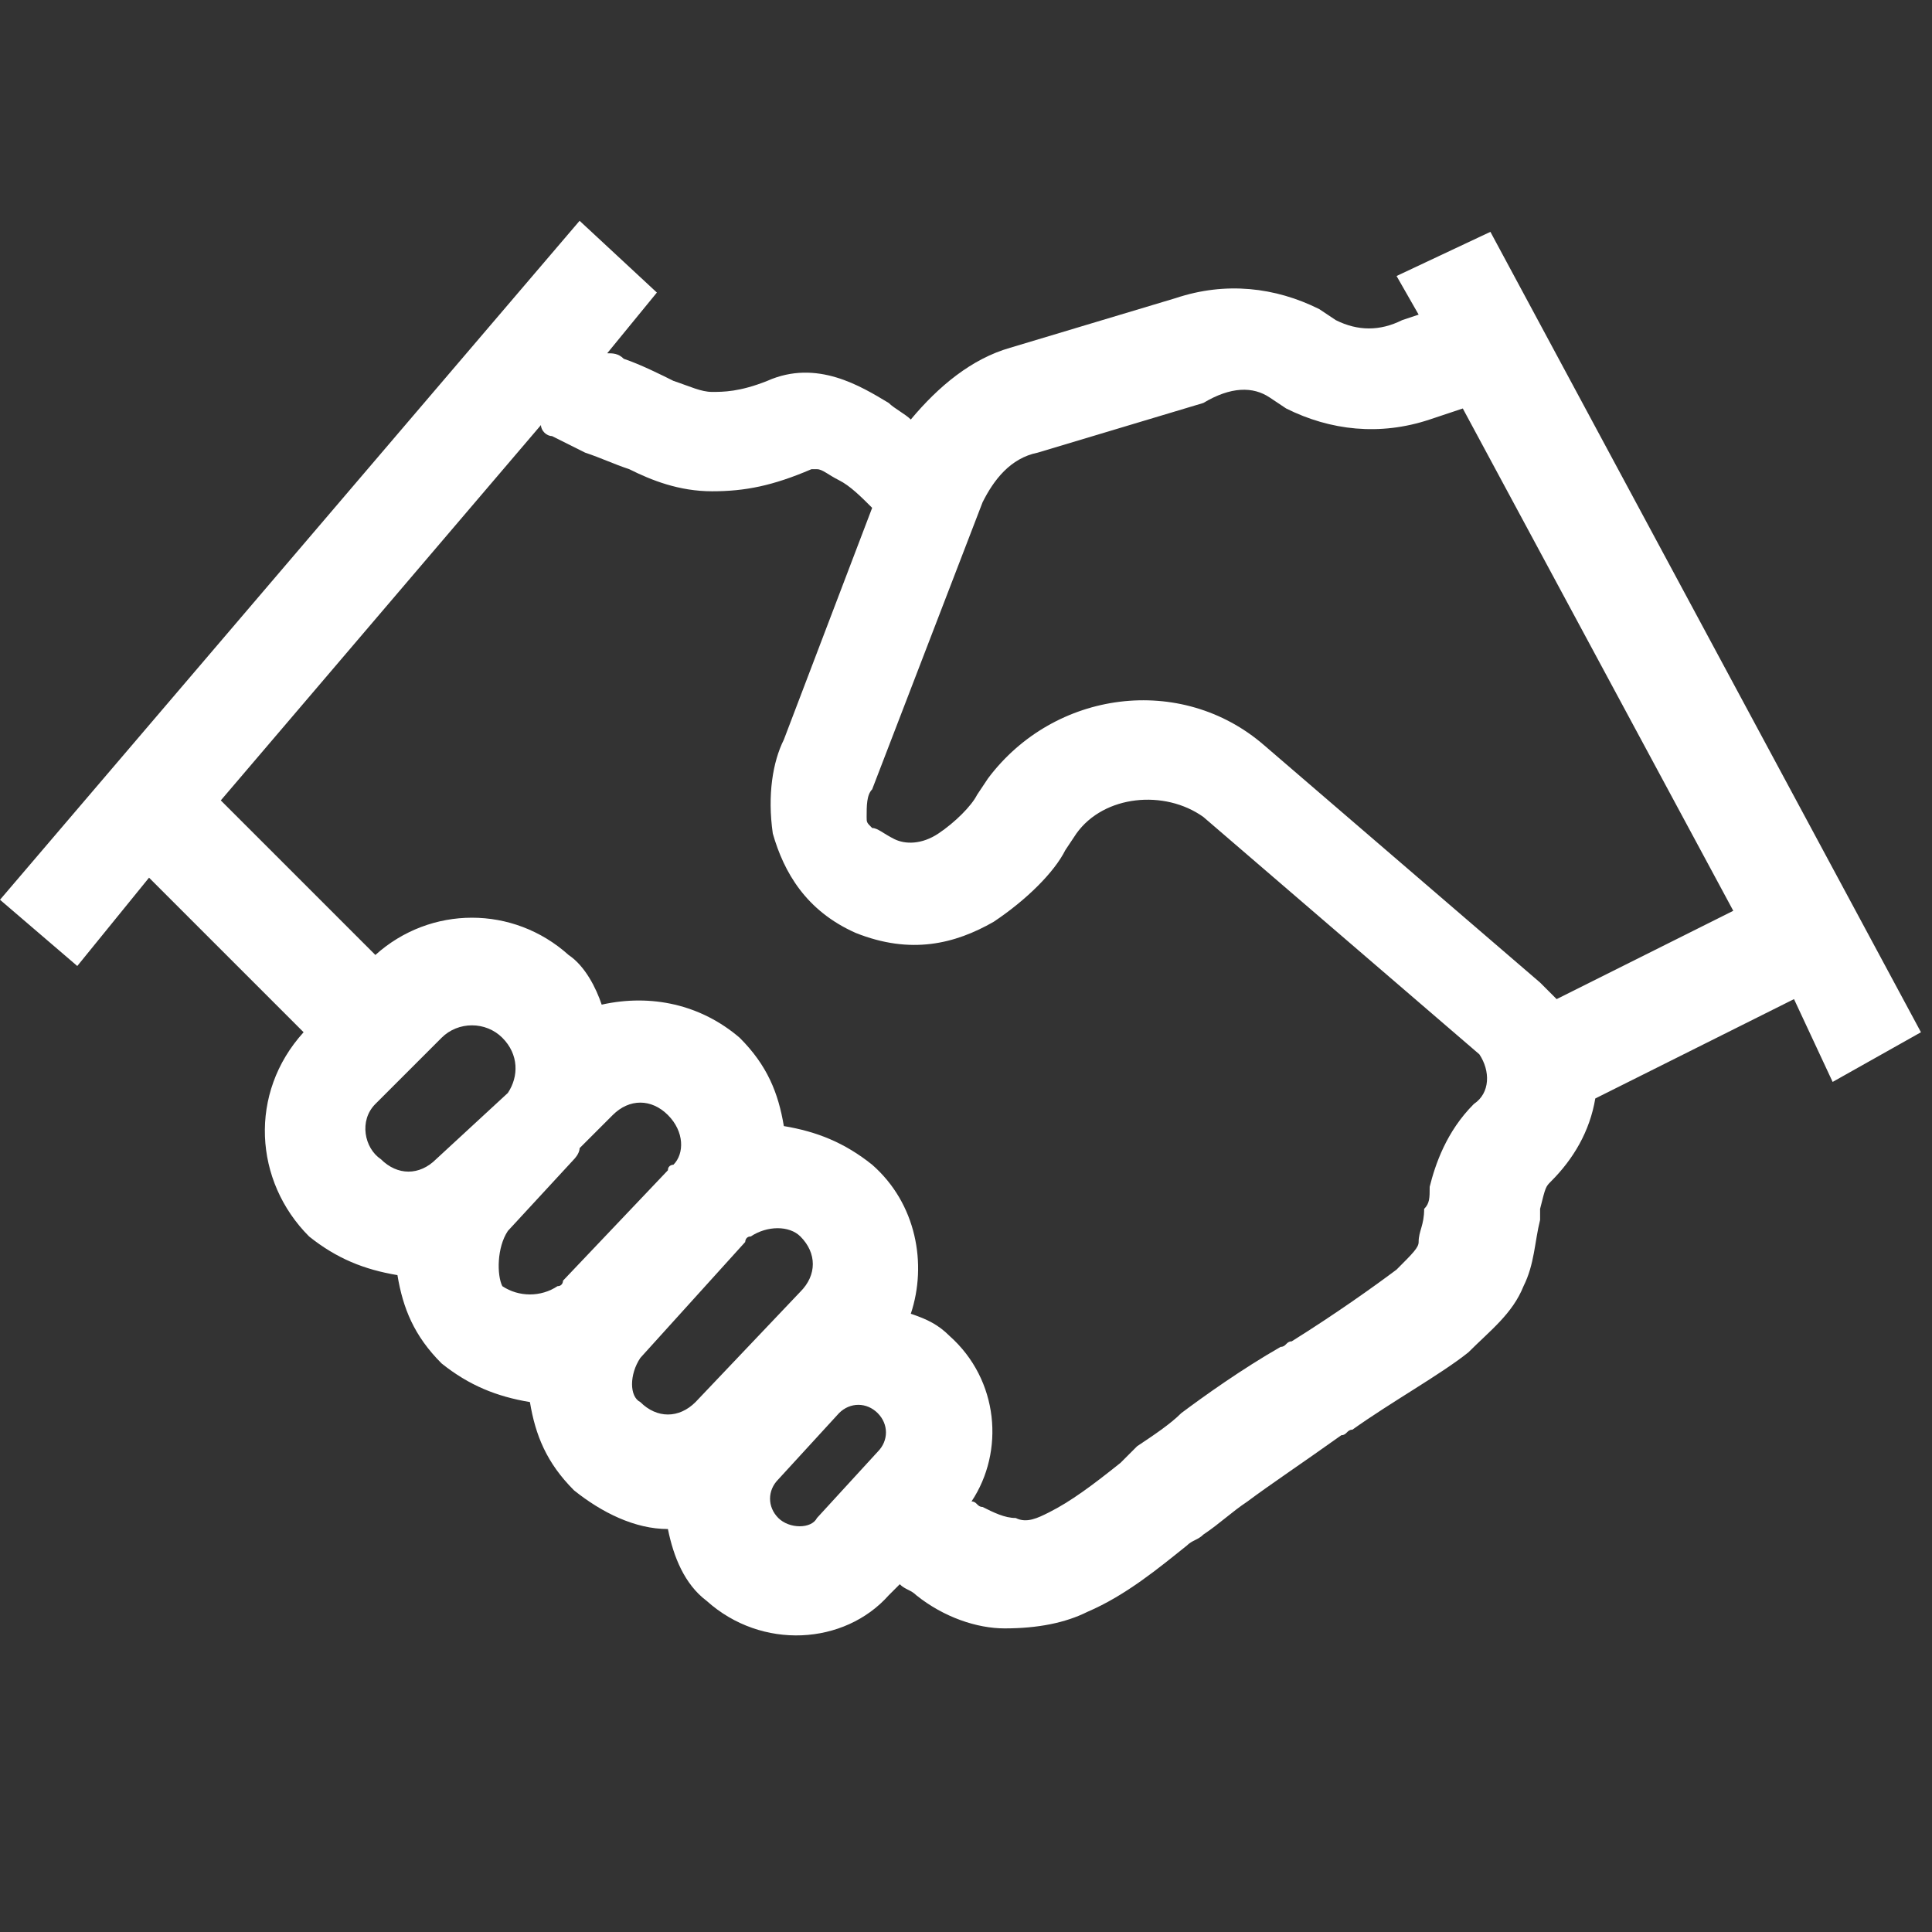
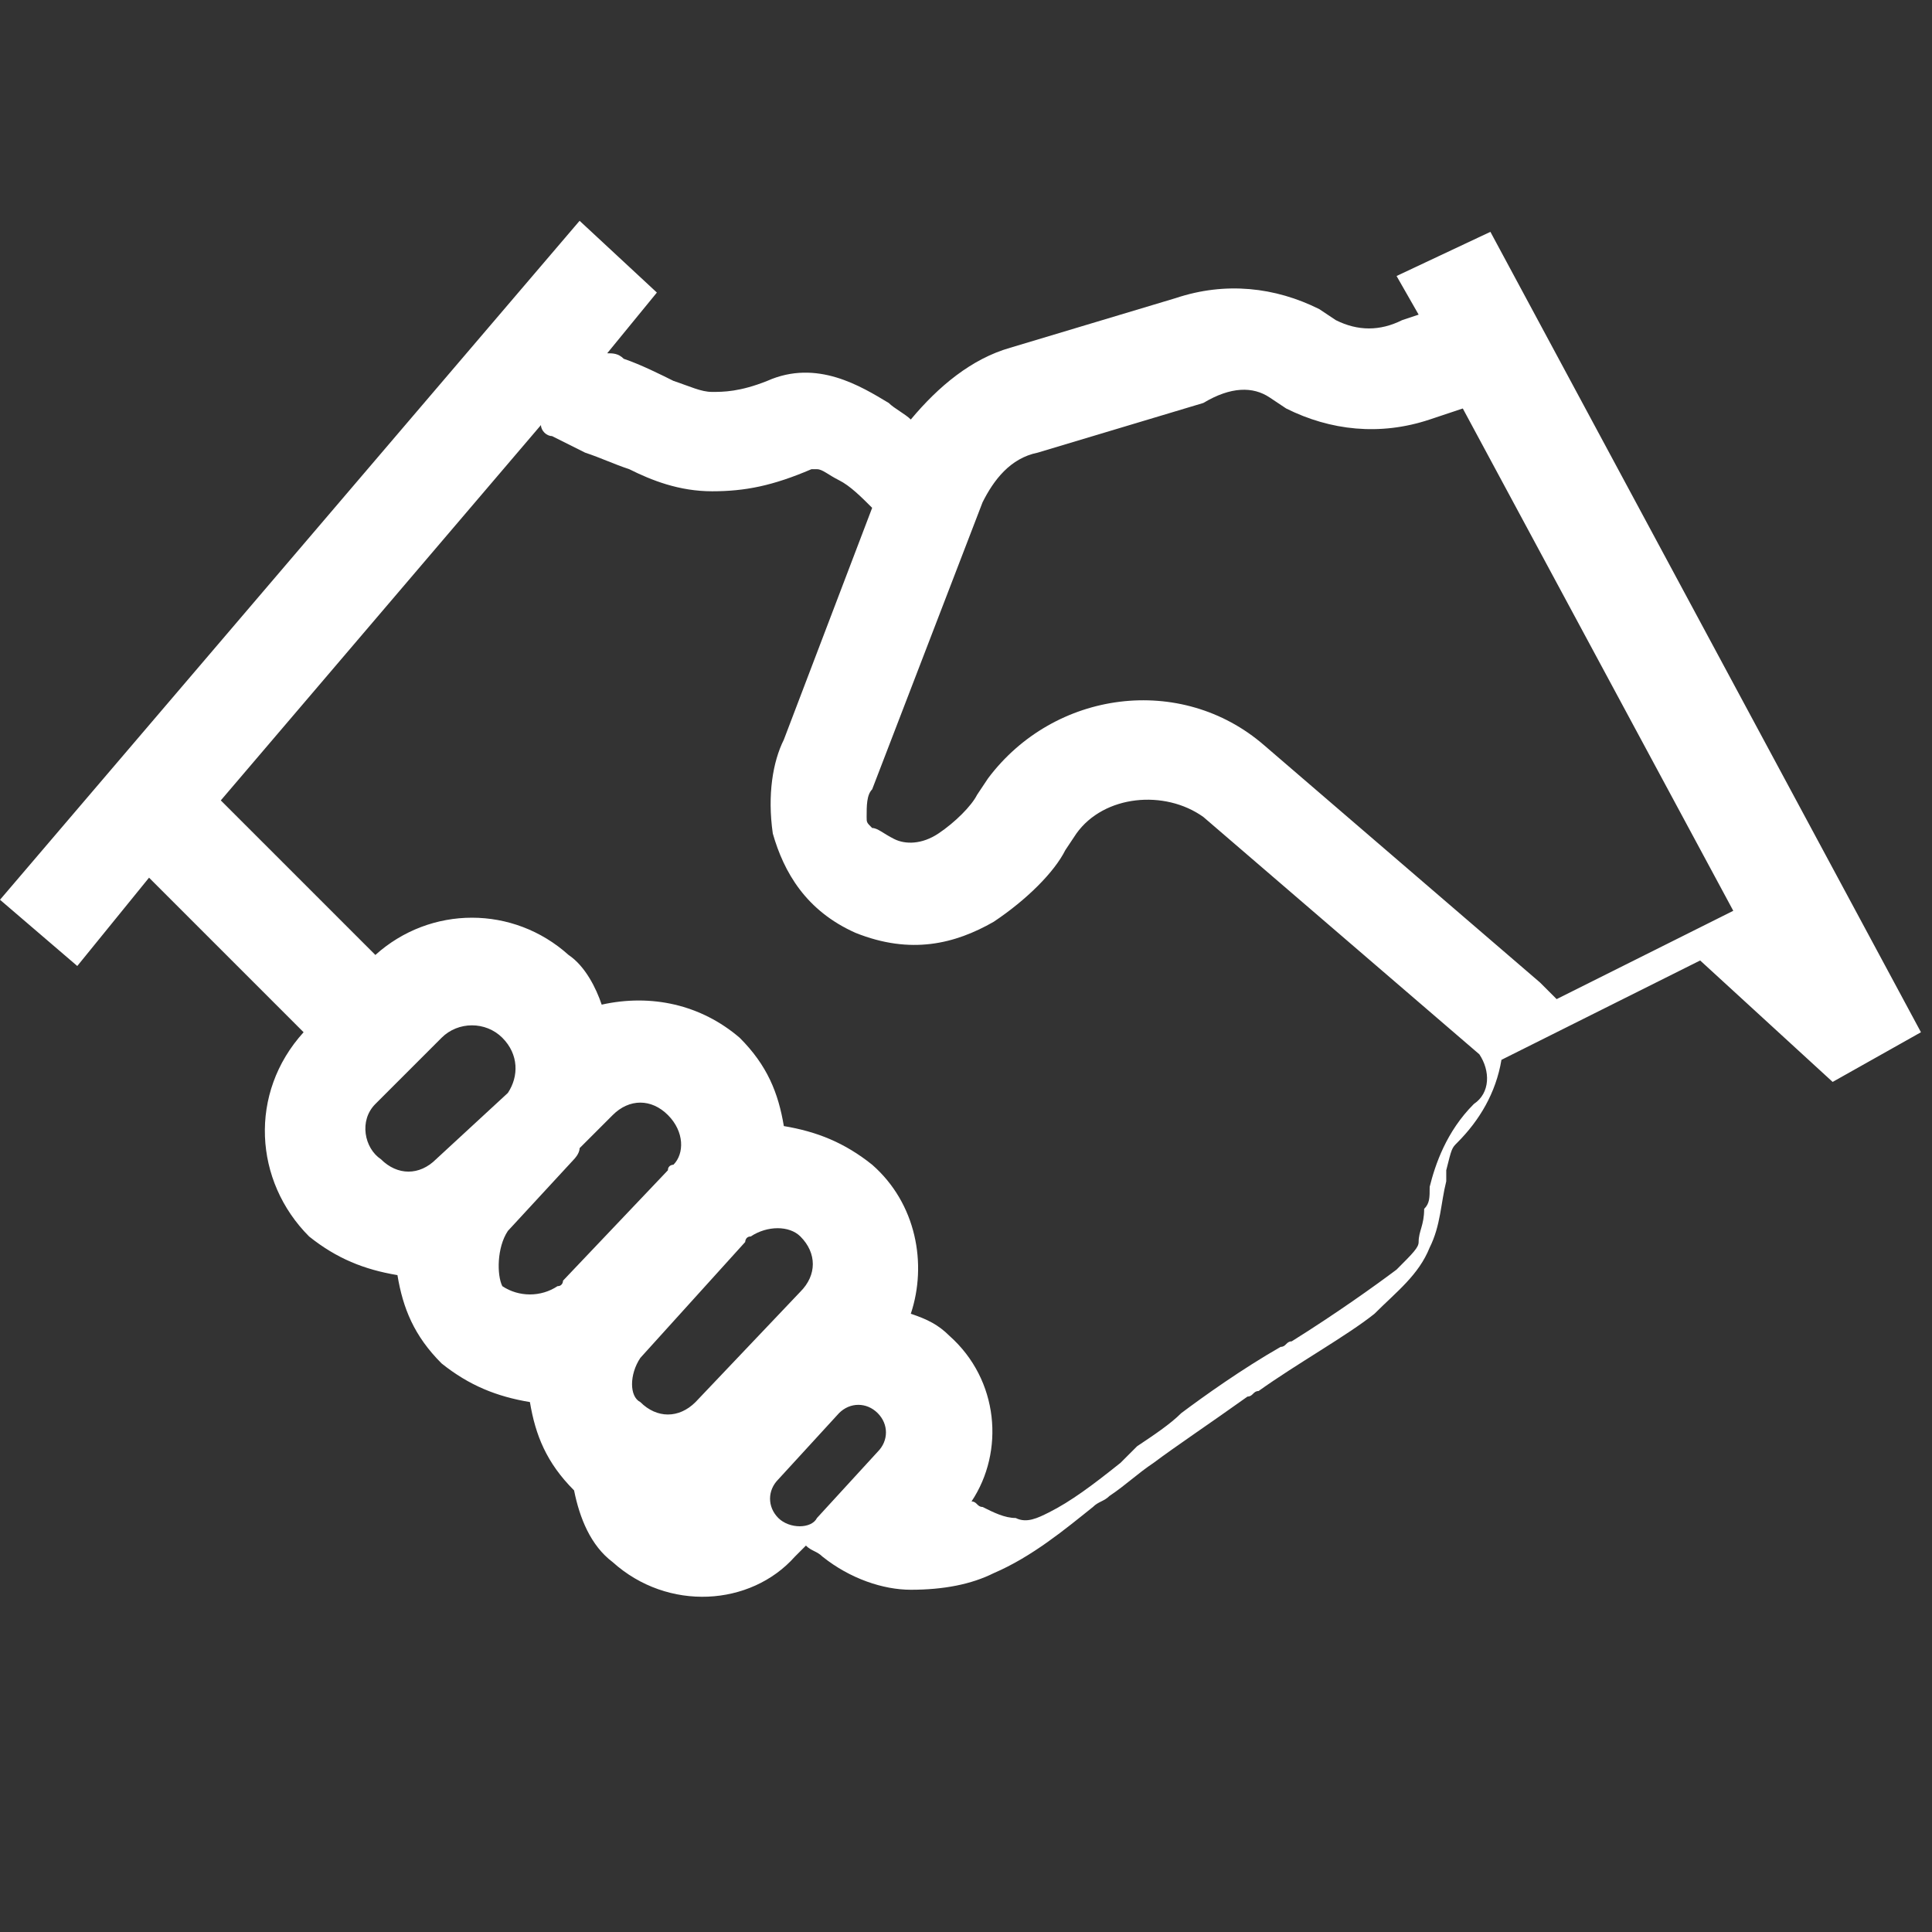
<svg xmlns="http://www.w3.org/2000/svg" version="1.1" id="Layer_1" x="0px" y="0px" viewBox="0 0 35 35" style="enable-background:new 0 0 35 35;" xml:space="preserve">
  <rect x="0" y="0" width="35" height="35" fill="#333333" stroke="none" />
  <style type="text/css">
	.st0{fill-rule:evenodd;clip-rule:evenodd;fill:#FFFFFF;}
</style>
-   <path class="st0" d="M33.2,19.6l1.6-0.9L27,4.2L25.3,5l0.4,0.7l-0.3,0.1C25,6,24.6,6,24.2,5.8l-0.3-0.2c-0.8-0.4-1.7-0.5-2.6-0.2  l-3,0.9c-0.7,0.2-1.3,0.7-1.8,1.3c-0.1-0.1-0.3-0.2-0.4-0.3c-0.5-0.3-1.3-0.8-2.2-0.4c-0.5,0.2-0.8,0.2-1,0.2  c-0.2,0-0.4-0.1-0.7-0.2c-0.2-0.1-0.6-0.3-0.9-0.4c-0.1-0.1-0.2-0.1-0.3-0.1l0.9-1.1L10.5,4L0,16.3l1.4,1.2l1.3-1.6l2.8,2.8l0,0  c-1,1.1-0.9,2.7,0.1,3.7c0.5,0.4,1,0.6,1.6,0.7c0.1,0.6,0.3,1.1,0.8,1.6c0.5,0.4,1,0.6,1.6,0.7c0.1,0.6,0.3,1.1,0.8,1.6  c0.5,0.4,1.1,0.7,1.7,0.7c0.1,0.5,0.3,1,0.7,1.3c1,0.9,2.5,0.8,3.3-0.1l0.2-0.2c0.1,0.1,0.2,0.1,0.3,0.2c0.5,0.4,1.1,0.6,1.6,0.6  c0.6,0,1.1-0.1,1.5-0.3c0.7-0.3,1.3-0.8,1.8-1.2c0.1-0.1,0.2-0.1,0.3-0.2c0.3-0.2,0.5-0.4,0.8-0.6c0.4-0.3,1-0.7,1.7-1.2  c0.1,0,0.1-0.1,0.2-0.1c0.7-0.5,1.6-1,2.1-1.4c0.4-0.4,0.8-0.7,1-1.2c0.2-0.4,0.2-0.8,0.3-1.2c0-0.1,0-0.1,0-0.2  c0.1-0.4,0.1-0.4,0.2-0.5c0.4-0.4,0.7-0.9,0.8-1.5l3.6-1.8L33.2,19.6z M6.8,20L8,18.8c0.3-0.3,0.8-0.3,1.1,0c0.3,0.3,0.3,0.7,0.1,1  L7.9,21c0,0,0,0,0,0c-0.3,0.3-0.7,0.3-1,0C6.6,20.8,6.5,20.3,6.8,20z M9.2,22.3C9.2,22.3,9.3,22.3,9.2,22.3l1.2-1.3  c0,0,0.1-0.1,0.1-0.2l0.6-0.6c0.3-0.3,0.7-0.3,1,0c0.3,0.3,0.3,0.7,0.1,0.9c0,0-0.1,0-0.1,0.1l-1.9,2c0,0,0,0.1-0.1,0.1  c-0.3,0.2-0.7,0.2-1,0C9,23.1,9,22.6,9.2,22.3z M11.6,24.6C11.6,24.6,11.7,24.6,11.6,24.6l1.9-2.1c0,0,0-0.1,0.1-0.1  c0.3-0.2,0.7-0.2,0.9,0c0.3,0.3,0.3,0.7,0,1l-1.9,2c-0.3,0.3-0.7,0.3-1,0C11.4,25.3,11.4,24.9,11.6,24.6z M14.1,27.5  c-0.2-0.2-0.2-0.5,0-0.7l1.1-1.2c0.2-0.2,0.5-0.2,0.7,0c0.2,0.2,0.2,0.5,0,0.7l-1.1,1.2C14.7,27.7,14.3,27.7,14.1,27.5z M26.7,20  c-0.5,0.5-0.7,1.1-0.8,1.5c0,0.2,0,0.3-0.1,0.4c0,0.3-0.1,0.4-0.1,0.6c0,0.1-0.1,0.2-0.4,0.5c-0.4,0.3-1.1,0.8-1.9,1.3  c-0.1,0-0.1,0.1-0.2,0.1c-0.7,0.4-1.4,0.9-1.8,1.2c-0.2,0.2-0.5,0.4-0.8,0.6c-0.1,0.1-0.2,0.2-0.3,0.3c-0.5,0.4-0.9,0.7-1.3,0.9  c-0.2,0.1-0.4,0.2-0.6,0.1c-0.2,0-0.4-0.1-0.6-0.2c-0.1,0-0.1-0.1-0.2-0.1c0.6-0.9,0.5-2.2-0.4-3c-0.2-0.2-0.4-0.3-0.7-0.4  c0.3-0.9,0.1-2-0.7-2.7c-0.5-0.4-1-0.6-1.6-0.7c-0.1-0.6-0.3-1.1-0.8-1.6c-0.7-0.6-1.6-0.8-2.5-0.6c-0.1-0.3-0.3-0.7-0.6-0.9  c-1-0.9-2.5-0.9-3.5,0l-2.8-2.8l5.8-6.8C9.8,7.8,9.9,7.9,10,7.9c0.2,0.1,0.4,0.2,0.6,0.3c0.3,0.1,0.5,0.2,0.8,0.3  c0.4,0.2,0.9,0.4,1.5,0.4c0.6,0,1.1-0.1,1.8-0.4c0,0,0,0,0,0c0,0,0,0,0.1,0c0.1,0,0.2,0.1,0.4,0.2c0.2,0.1,0.4,0.3,0.6,0.5  c0,0,0,0,0,0l-1.6,4.2c-0.2,0.4-0.3,1-0.2,1.7c0.2,0.7,0.6,1.4,1.5,1.8c1,0.4,1.8,0.2,2.5-0.2c0.6-0.4,1.1-0.9,1.3-1.3l0.2-0.3  c0.5-0.7,1.6-0.8,2.3-0.3l5,4.3C27,19.4,27,19.8,26.7,20z M28.2,18.1c-0.1-0.1-0.2-0.2-0.3-0.3l-5-4.3c-1.5-1.3-3.8-1-5,0.6  l-0.2,0.3l0,0c-0.1,0.2-0.4,0.5-0.7,0.7c-0.3,0.2-0.6,0.2-0.8,0.1c-0.2-0.1-0.3-0.2-0.4-0.2c-0.1-0.1-0.1-0.1-0.1-0.2  c0-0.2,0-0.4,0.1-0.5l0,0l2-5.2c0.2-0.4,0.5-0.8,1-0.9l3-0.9C22.3,7,22.7,7,23,7.2l0.3,0.2c0.8,0.4,1.7,0.5,2.6,0.2l0.6-0.2l4.9,9.1  L28.2,18.1z" />
+   <path class="st0" d="M33.2,19.6l1.6-0.9L27,4.2L25.3,5l0.4,0.7l-0.3,0.1C25,6,24.6,6,24.2,5.8l-0.3-0.2c-0.8-0.4-1.7-0.5-2.6-0.2  l-3,0.9c-0.7,0.2-1.3,0.7-1.8,1.3c-0.1-0.1-0.3-0.2-0.4-0.3c-0.5-0.3-1.3-0.8-2.2-0.4c-0.5,0.2-0.8,0.2-1,0.2  c-0.2,0-0.4-0.1-0.7-0.2c-0.2-0.1-0.6-0.3-0.9-0.4c-0.1-0.1-0.2-0.1-0.3-0.1l0.9-1.1L10.5,4L0,16.3l1.4,1.2l1.3-1.6l2.8,2.8l0,0  c-1,1.1-0.9,2.7,0.1,3.7c0.5,0.4,1,0.6,1.6,0.7c0.1,0.6,0.3,1.1,0.8,1.6c0.5,0.4,1,0.6,1.6,0.7c0.1,0.6,0.3,1.1,0.8,1.6  c0.1,0.5,0.3,1,0.7,1.3c1,0.9,2.5,0.8,3.3-0.1l0.2-0.2c0.1,0.1,0.2,0.1,0.3,0.2c0.5,0.4,1.1,0.6,1.6,0.6  c0.6,0,1.1-0.1,1.5-0.3c0.7-0.3,1.3-0.8,1.8-1.2c0.1-0.1,0.2-0.1,0.3-0.2c0.3-0.2,0.5-0.4,0.8-0.6c0.4-0.3,1-0.7,1.7-1.2  c0.1,0,0.1-0.1,0.2-0.1c0.7-0.5,1.6-1,2.1-1.4c0.4-0.4,0.8-0.7,1-1.2c0.2-0.4,0.2-0.8,0.3-1.2c0-0.1,0-0.1,0-0.2  c0.1-0.4,0.1-0.4,0.2-0.5c0.4-0.4,0.7-0.9,0.8-1.5l3.6-1.8L33.2,19.6z M6.8,20L8,18.8c0.3-0.3,0.8-0.3,1.1,0c0.3,0.3,0.3,0.7,0.1,1  L7.9,21c0,0,0,0,0,0c-0.3,0.3-0.7,0.3-1,0C6.6,20.8,6.5,20.3,6.8,20z M9.2,22.3C9.2,22.3,9.3,22.3,9.2,22.3l1.2-1.3  c0,0,0.1-0.1,0.1-0.2l0.6-0.6c0.3-0.3,0.7-0.3,1,0c0.3,0.3,0.3,0.7,0.1,0.9c0,0-0.1,0-0.1,0.1l-1.9,2c0,0,0,0.1-0.1,0.1  c-0.3,0.2-0.7,0.2-1,0C9,23.1,9,22.6,9.2,22.3z M11.6,24.6C11.6,24.6,11.7,24.6,11.6,24.6l1.9-2.1c0,0,0-0.1,0.1-0.1  c0.3-0.2,0.7-0.2,0.9,0c0.3,0.3,0.3,0.7,0,1l-1.9,2c-0.3,0.3-0.7,0.3-1,0C11.4,25.3,11.4,24.9,11.6,24.6z M14.1,27.5  c-0.2-0.2-0.2-0.5,0-0.7l1.1-1.2c0.2-0.2,0.5-0.2,0.7,0c0.2,0.2,0.2,0.5,0,0.7l-1.1,1.2C14.7,27.7,14.3,27.7,14.1,27.5z M26.7,20  c-0.5,0.5-0.7,1.1-0.8,1.5c0,0.2,0,0.3-0.1,0.4c0,0.3-0.1,0.4-0.1,0.6c0,0.1-0.1,0.2-0.4,0.5c-0.4,0.3-1.1,0.8-1.9,1.3  c-0.1,0-0.1,0.1-0.2,0.1c-0.7,0.4-1.4,0.9-1.8,1.2c-0.2,0.2-0.5,0.4-0.8,0.6c-0.1,0.1-0.2,0.2-0.3,0.3c-0.5,0.4-0.9,0.7-1.3,0.9  c-0.2,0.1-0.4,0.2-0.6,0.1c-0.2,0-0.4-0.1-0.6-0.2c-0.1,0-0.1-0.1-0.2-0.1c0.6-0.9,0.5-2.2-0.4-3c-0.2-0.2-0.4-0.3-0.7-0.4  c0.3-0.9,0.1-2-0.7-2.7c-0.5-0.4-1-0.6-1.6-0.7c-0.1-0.6-0.3-1.1-0.8-1.6c-0.7-0.6-1.6-0.8-2.5-0.6c-0.1-0.3-0.3-0.7-0.6-0.9  c-1-0.9-2.5-0.9-3.5,0l-2.8-2.8l5.8-6.8C9.8,7.8,9.9,7.9,10,7.9c0.2,0.1,0.4,0.2,0.6,0.3c0.3,0.1,0.5,0.2,0.8,0.3  c0.4,0.2,0.9,0.4,1.5,0.4c0.6,0,1.1-0.1,1.8-0.4c0,0,0,0,0,0c0,0,0,0,0.1,0c0.1,0,0.2,0.1,0.4,0.2c0.2,0.1,0.4,0.3,0.6,0.5  c0,0,0,0,0,0l-1.6,4.2c-0.2,0.4-0.3,1-0.2,1.7c0.2,0.7,0.6,1.4,1.5,1.8c1,0.4,1.8,0.2,2.5-0.2c0.6-0.4,1.1-0.9,1.3-1.3l0.2-0.3  c0.5-0.7,1.6-0.8,2.3-0.3l5,4.3C27,19.4,27,19.8,26.7,20z M28.2,18.1c-0.1-0.1-0.2-0.2-0.3-0.3l-5-4.3c-1.5-1.3-3.8-1-5,0.6  l-0.2,0.3l0,0c-0.1,0.2-0.4,0.5-0.7,0.7c-0.3,0.2-0.6,0.2-0.8,0.1c-0.2-0.1-0.3-0.2-0.4-0.2c-0.1-0.1-0.1-0.1-0.1-0.2  c0-0.2,0-0.4,0.1-0.5l0,0l2-5.2c0.2-0.4,0.5-0.8,1-0.9l3-0.9C22.3,7,22.7,7,23,7.2l0.3,0.2c0.8,0.4,1.7,0.5,2.6,0.2l0.6-0.2l4.9,9.1  L28.2,18.1z" />
</svg>